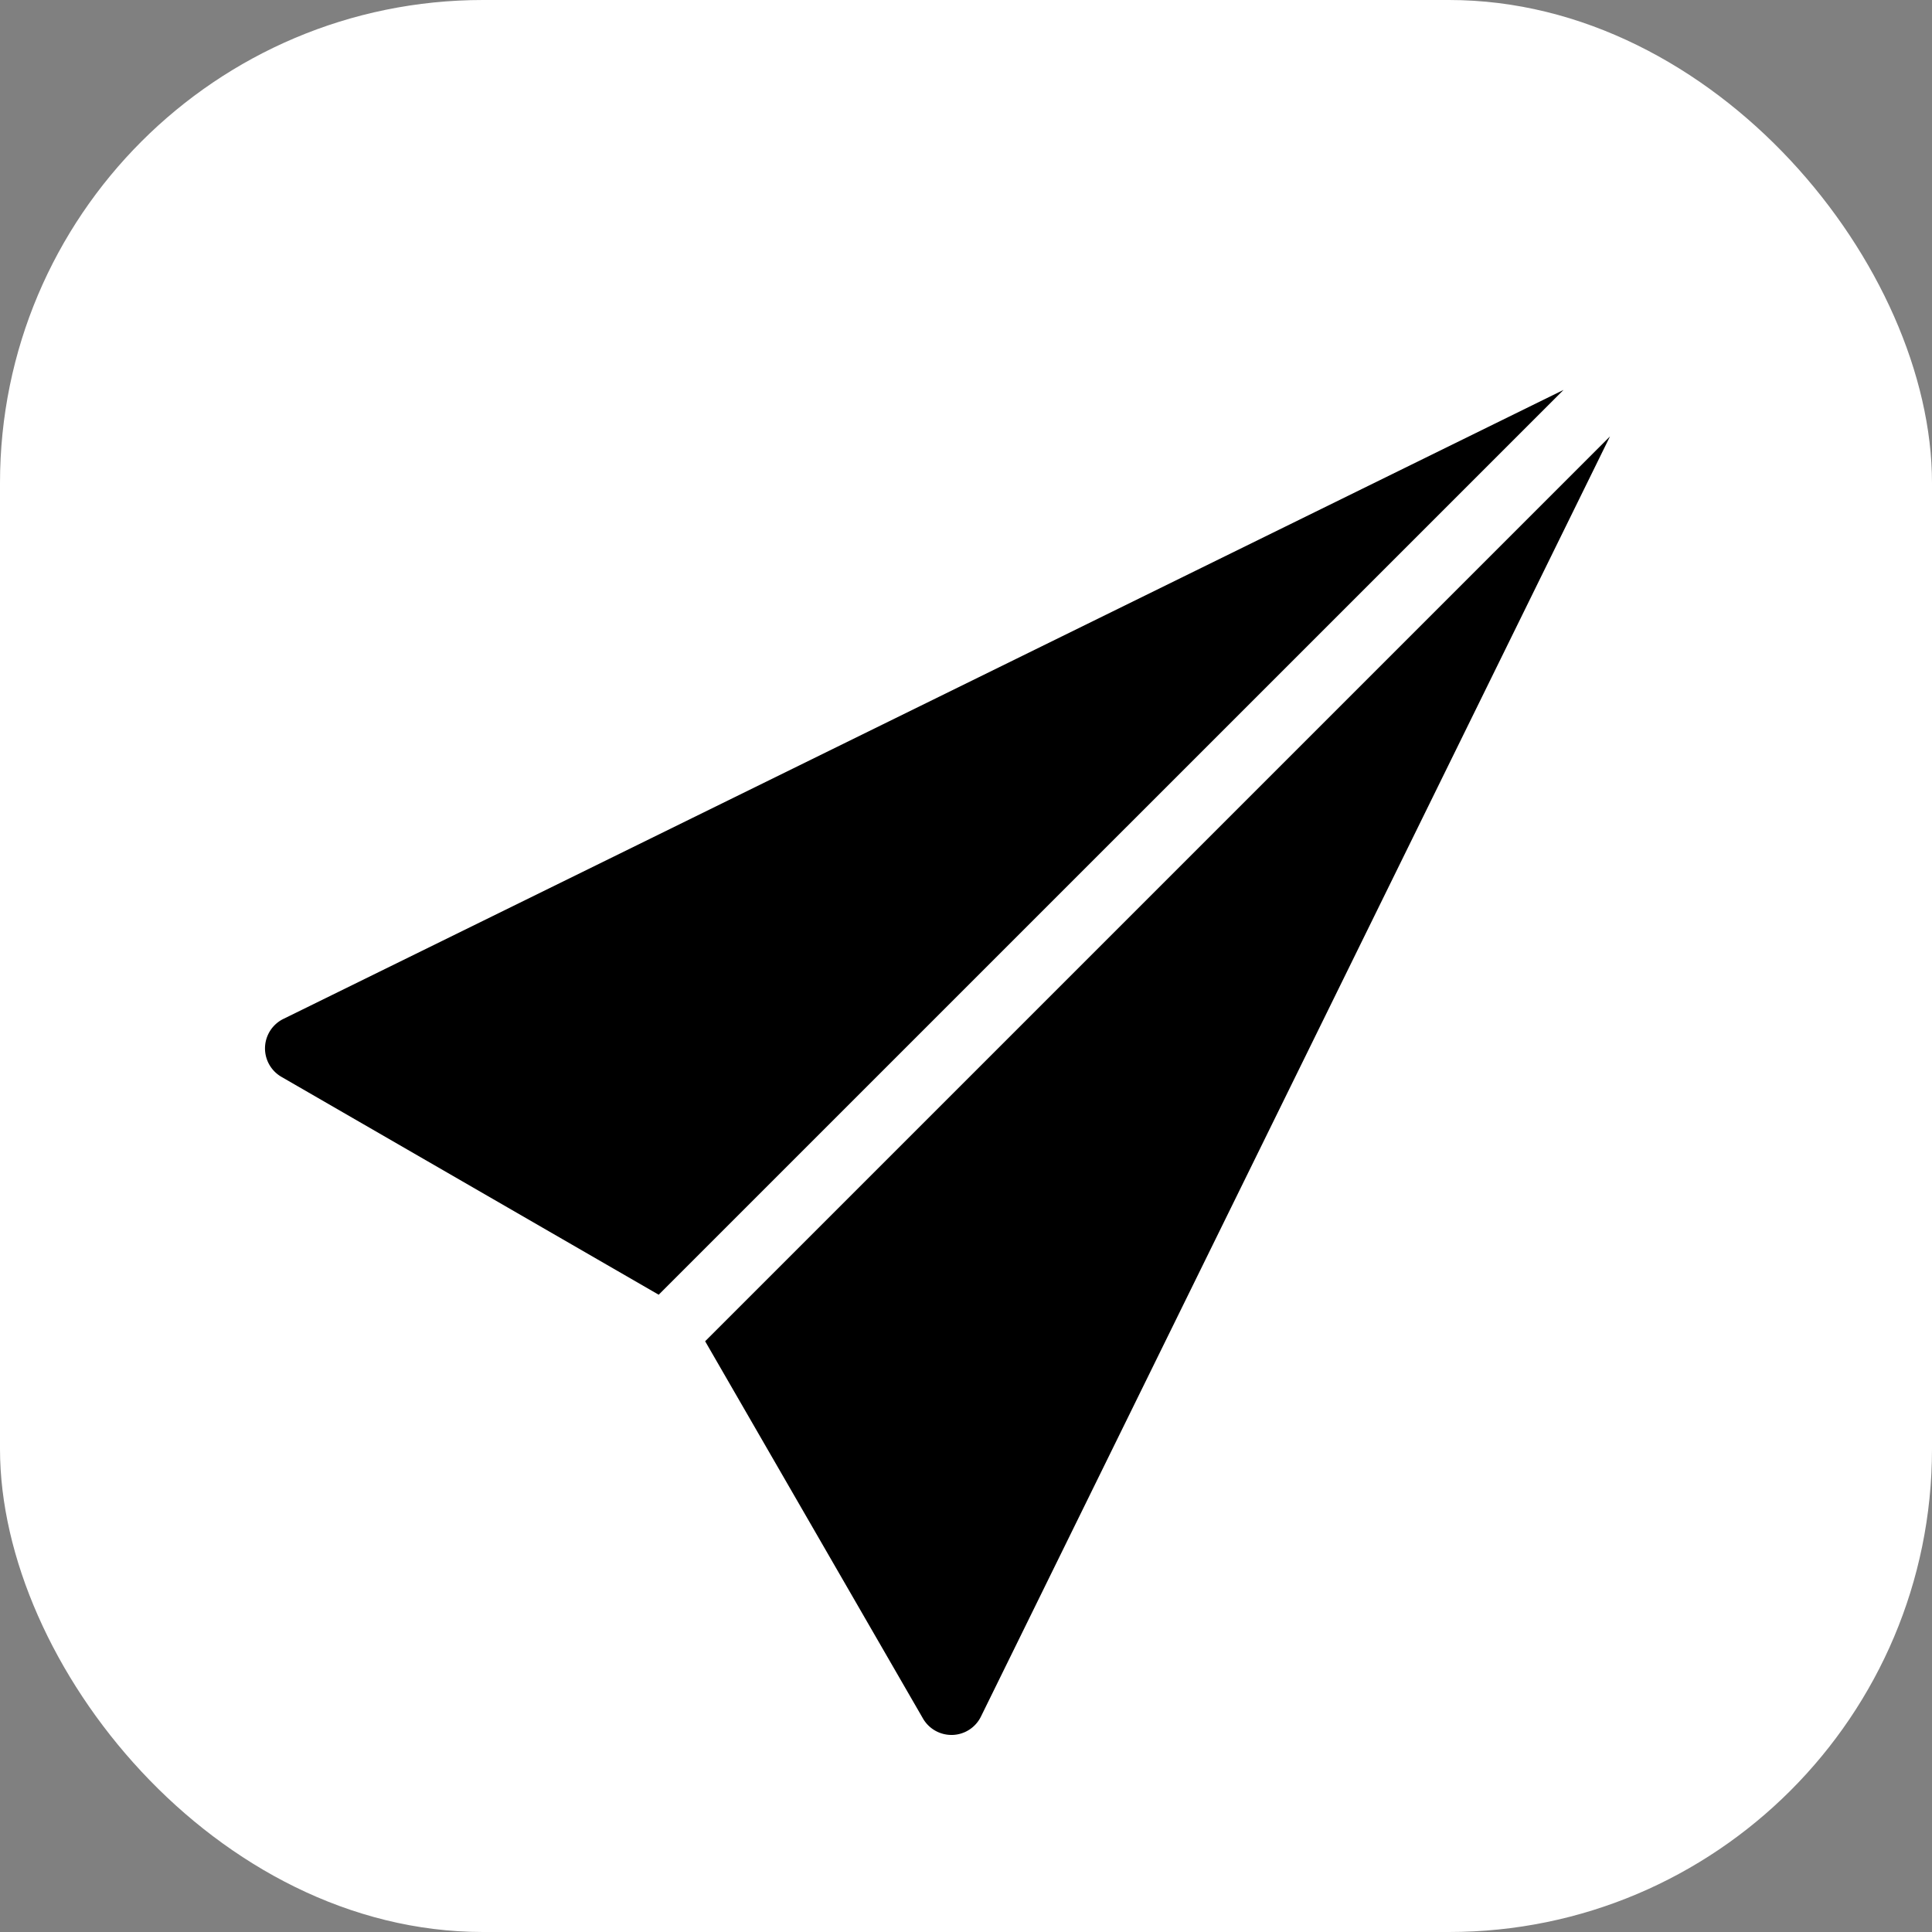
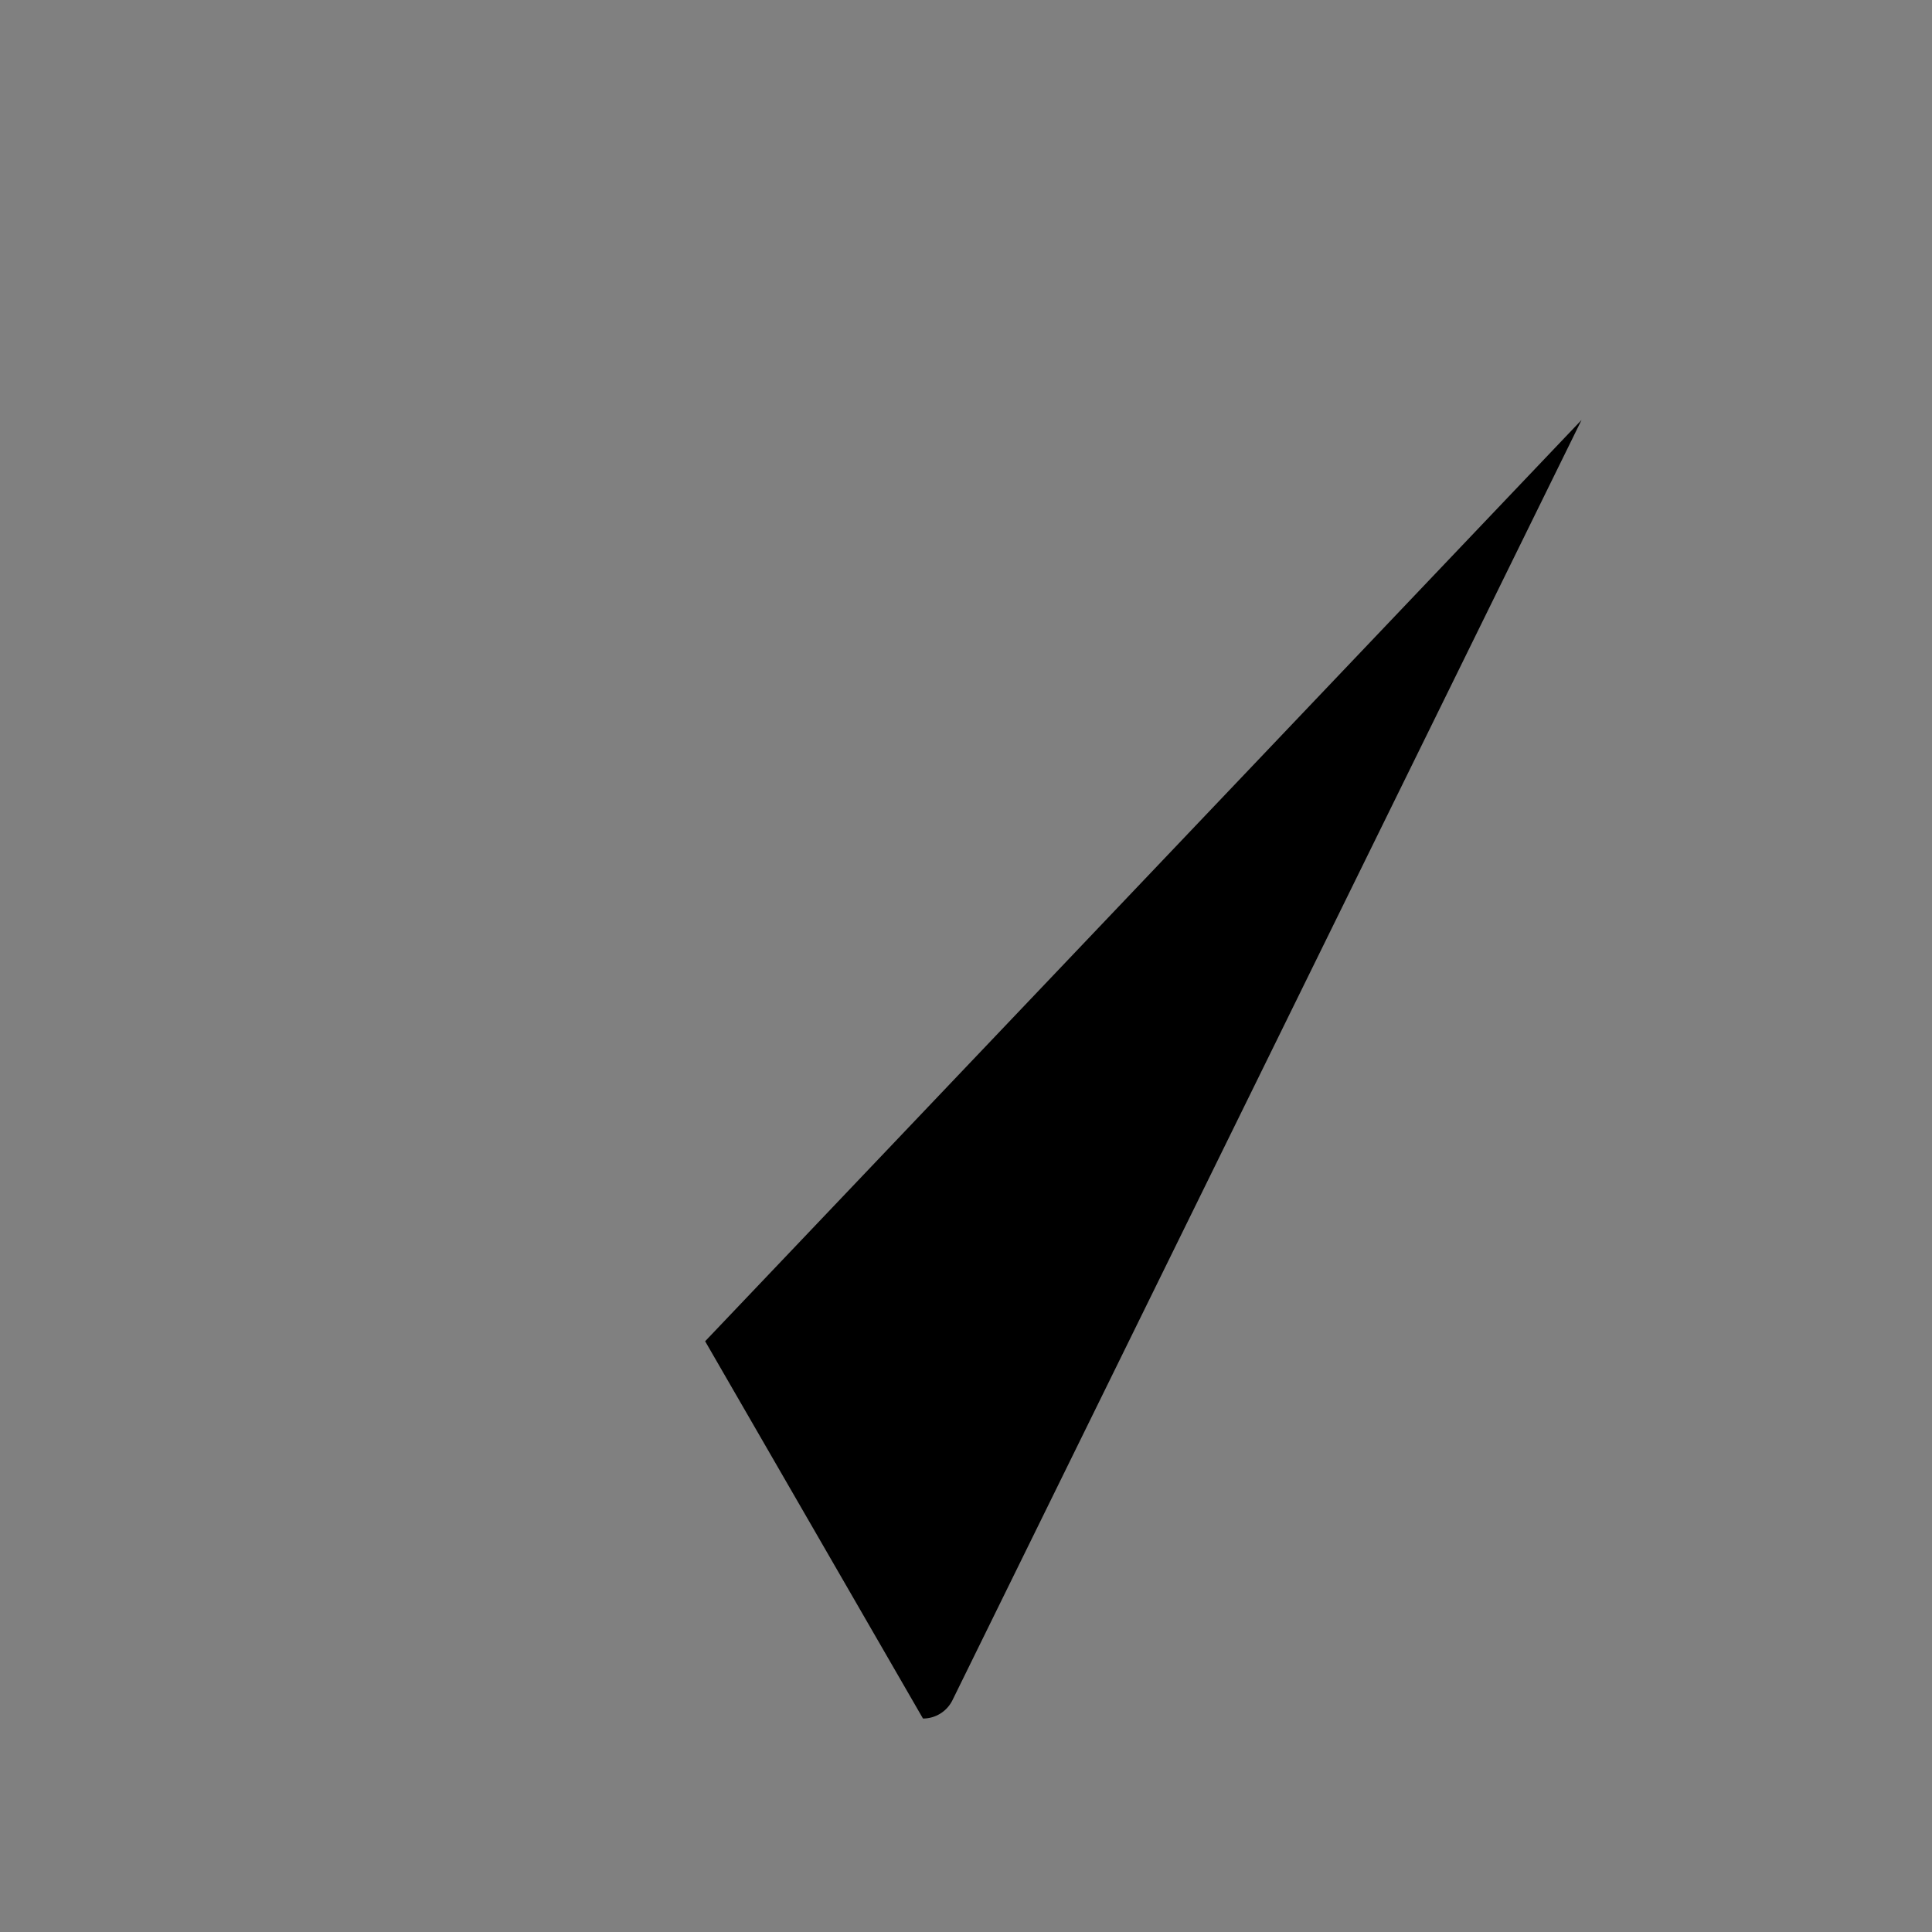
<svg xmlns="http://www.w3.org/2000/svg" height="48" viewBox="0 0 48 48" width="48">
  <rect x="0" y="0" width="48" height="48" fill="#808080" stroke="none" />
  <clipPath id="a">
    <path d="m0 0h33.416v33.416h-33.416z" />
  </clipPath>
-   <rect fill="#fff" height="48" rx="12" width="48" />
  <g clip-path="url(#a)" transform="translate(6.584 9.687)">
-     <path d="m32.262 0-31.806 15.628a.816.816 0 0 0 -.048 1.439l9.373 5.413z" />
-     <path d="m13.394 23.895 5.412 9.373a.817.817 0 0 0 .707.408h.028a.816.816 0 0 0 .705-.456l15.629-31.806z" transform="translate(-2.459 -.259)" />
+     <path d="m13.394 23.895 5.412 9.373h.028a.816.816 0 0 0 .705-.456l15.629-31.806z" transform="translate(-2.459 -.259)" />
  </g>
</svg>